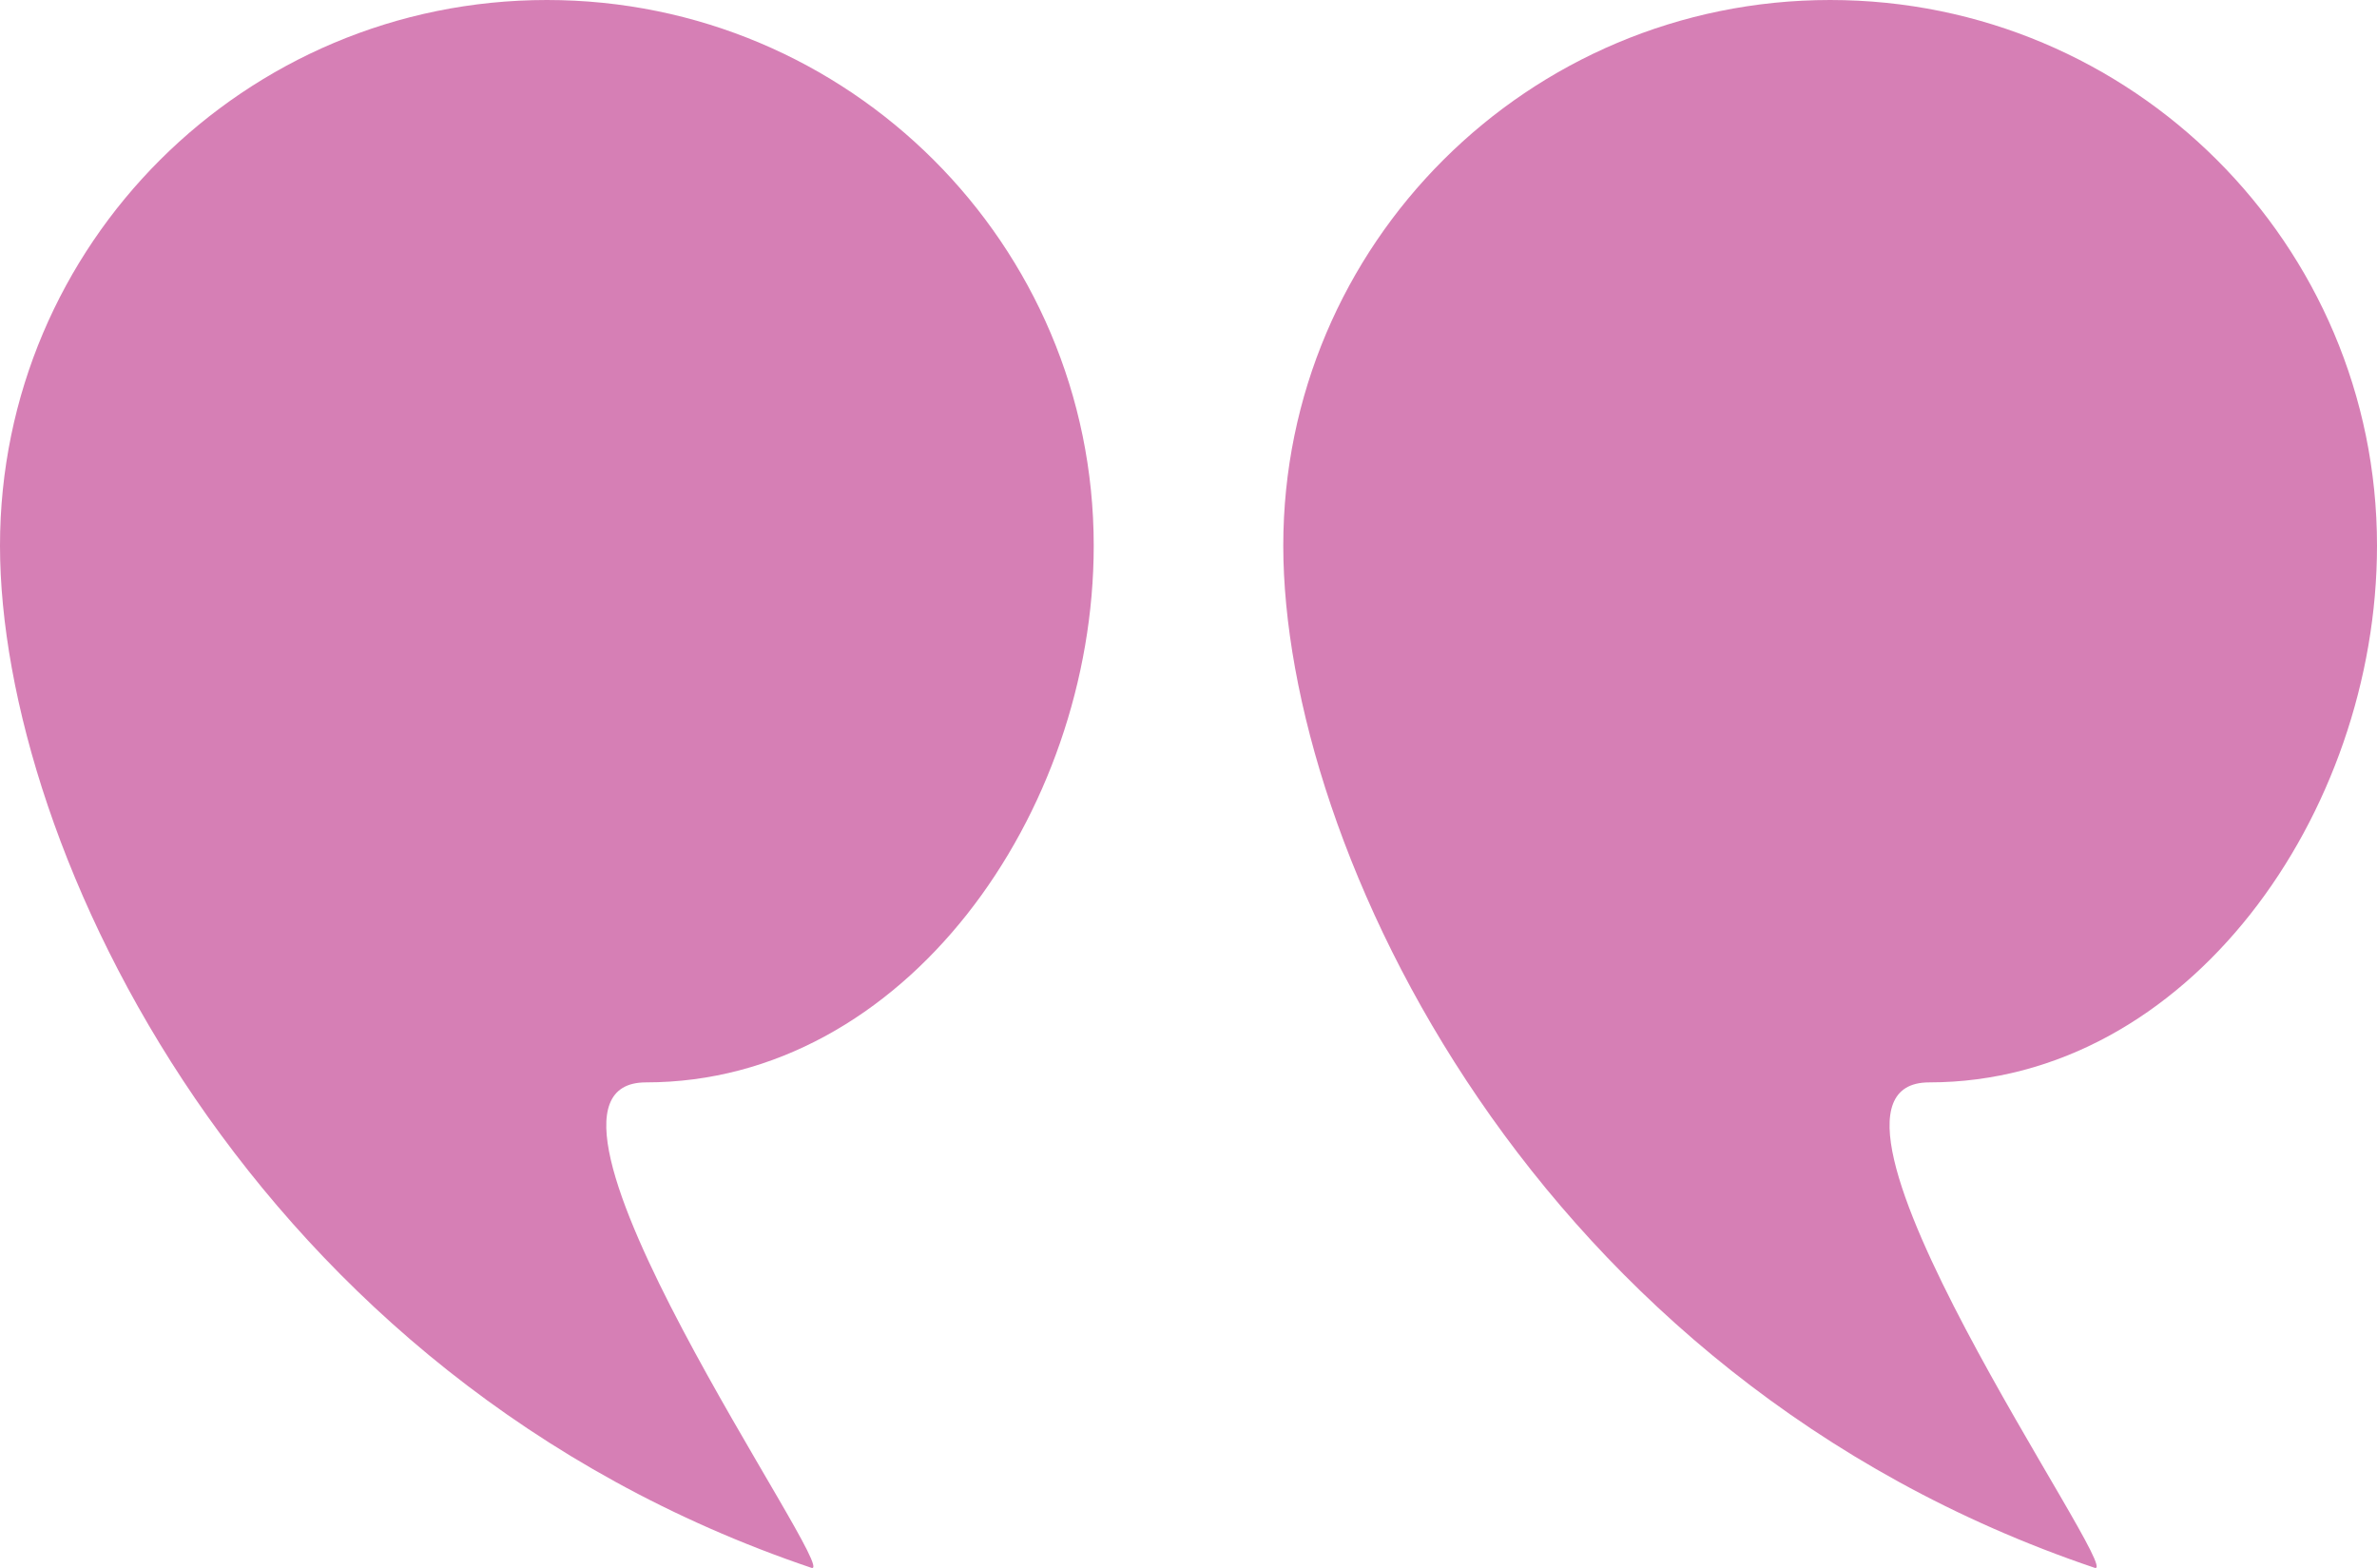
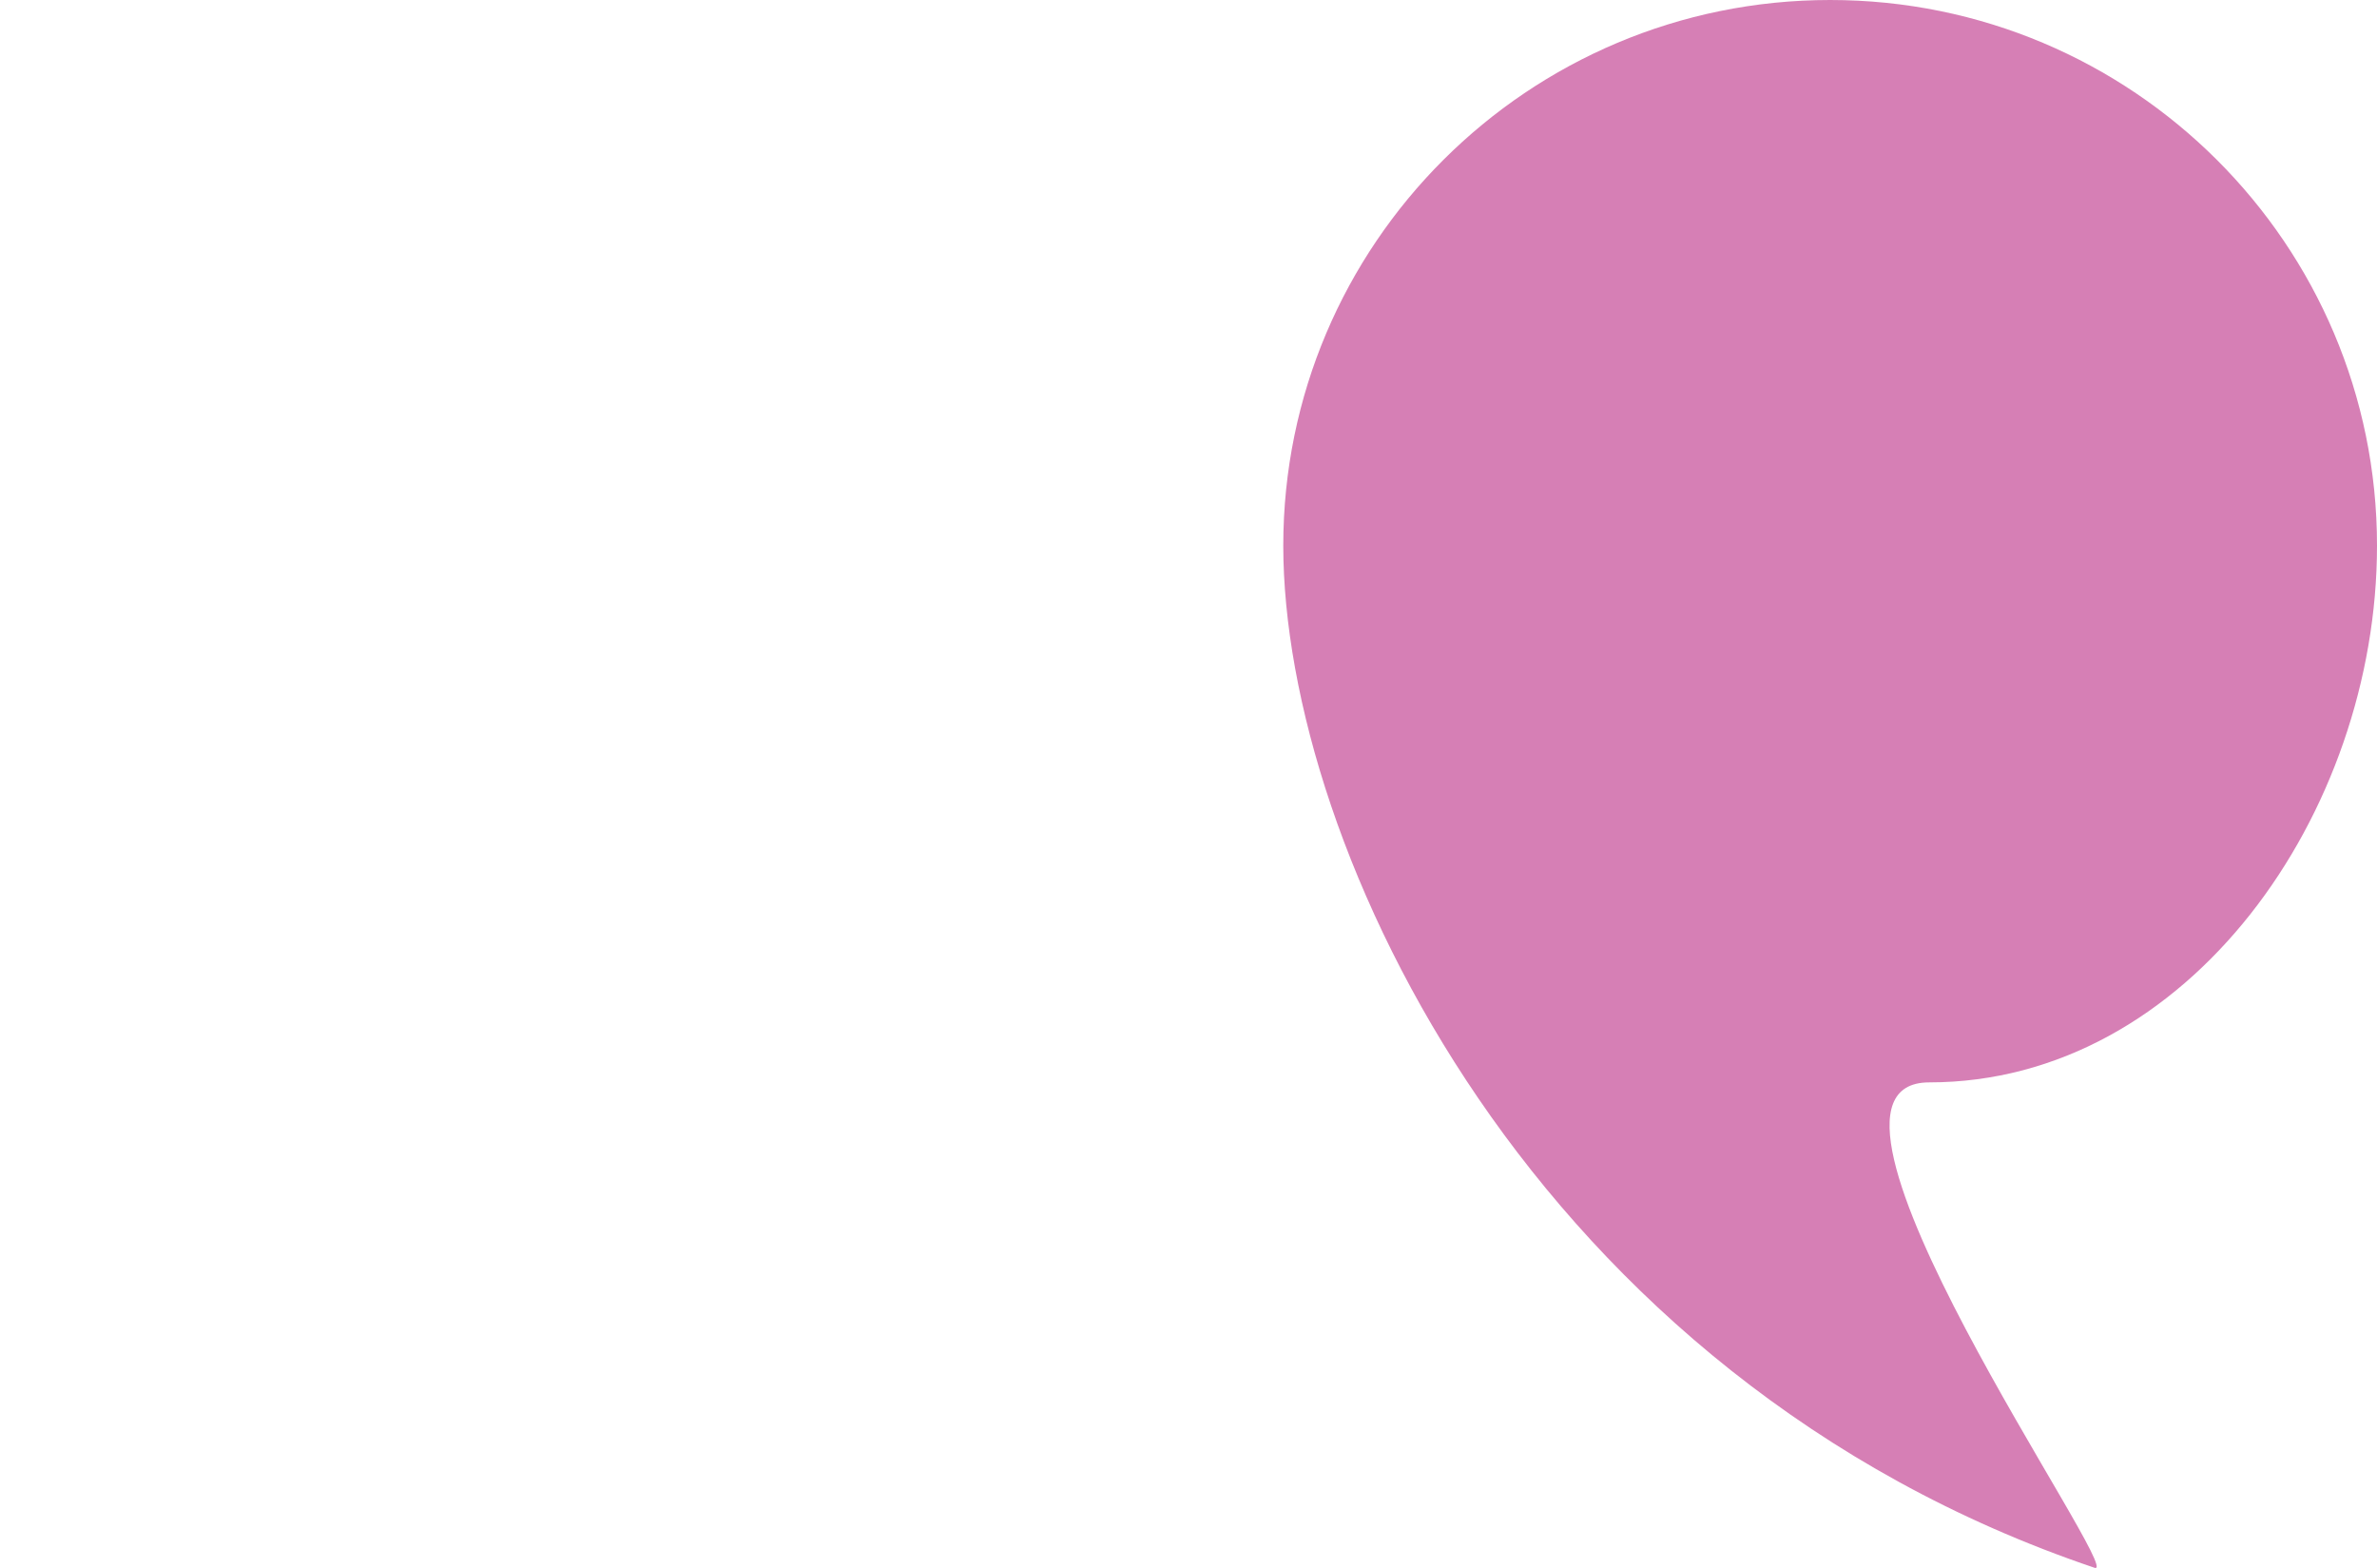
<svg xmlns="http://www.w3.org/2000/svg" width="47" height="31" viewBox="0 0 47 31" fill="none">
-   <path d="M2.17194e-05 10.788C2.17194e-05 16.746 4.946 27.247 16.042 30.997C16.675 31.211 9.703 21.4 12.772 21.4C17.892 21.4 21.626 16.08 21.626 10.789C21.626 4.83 16.785 0 10.813 0C4.841 0 2.17194e-05 4.83 2.17194e-05 10.788Z" fill="#D67FB5" />
  <path d="M25.374 10.788C25.374 16.746 30.32 27.247 41.416 30.997C42.05 31.211 35.077 21.4 38.146 21.4C43.267 21.399 47 16.079 47 10.788C47 4.83 42.159 0 36.187 0C30.215 0 25.374 4.83 25.374 10.788Z" fill="#D67FB5" />
</svg>